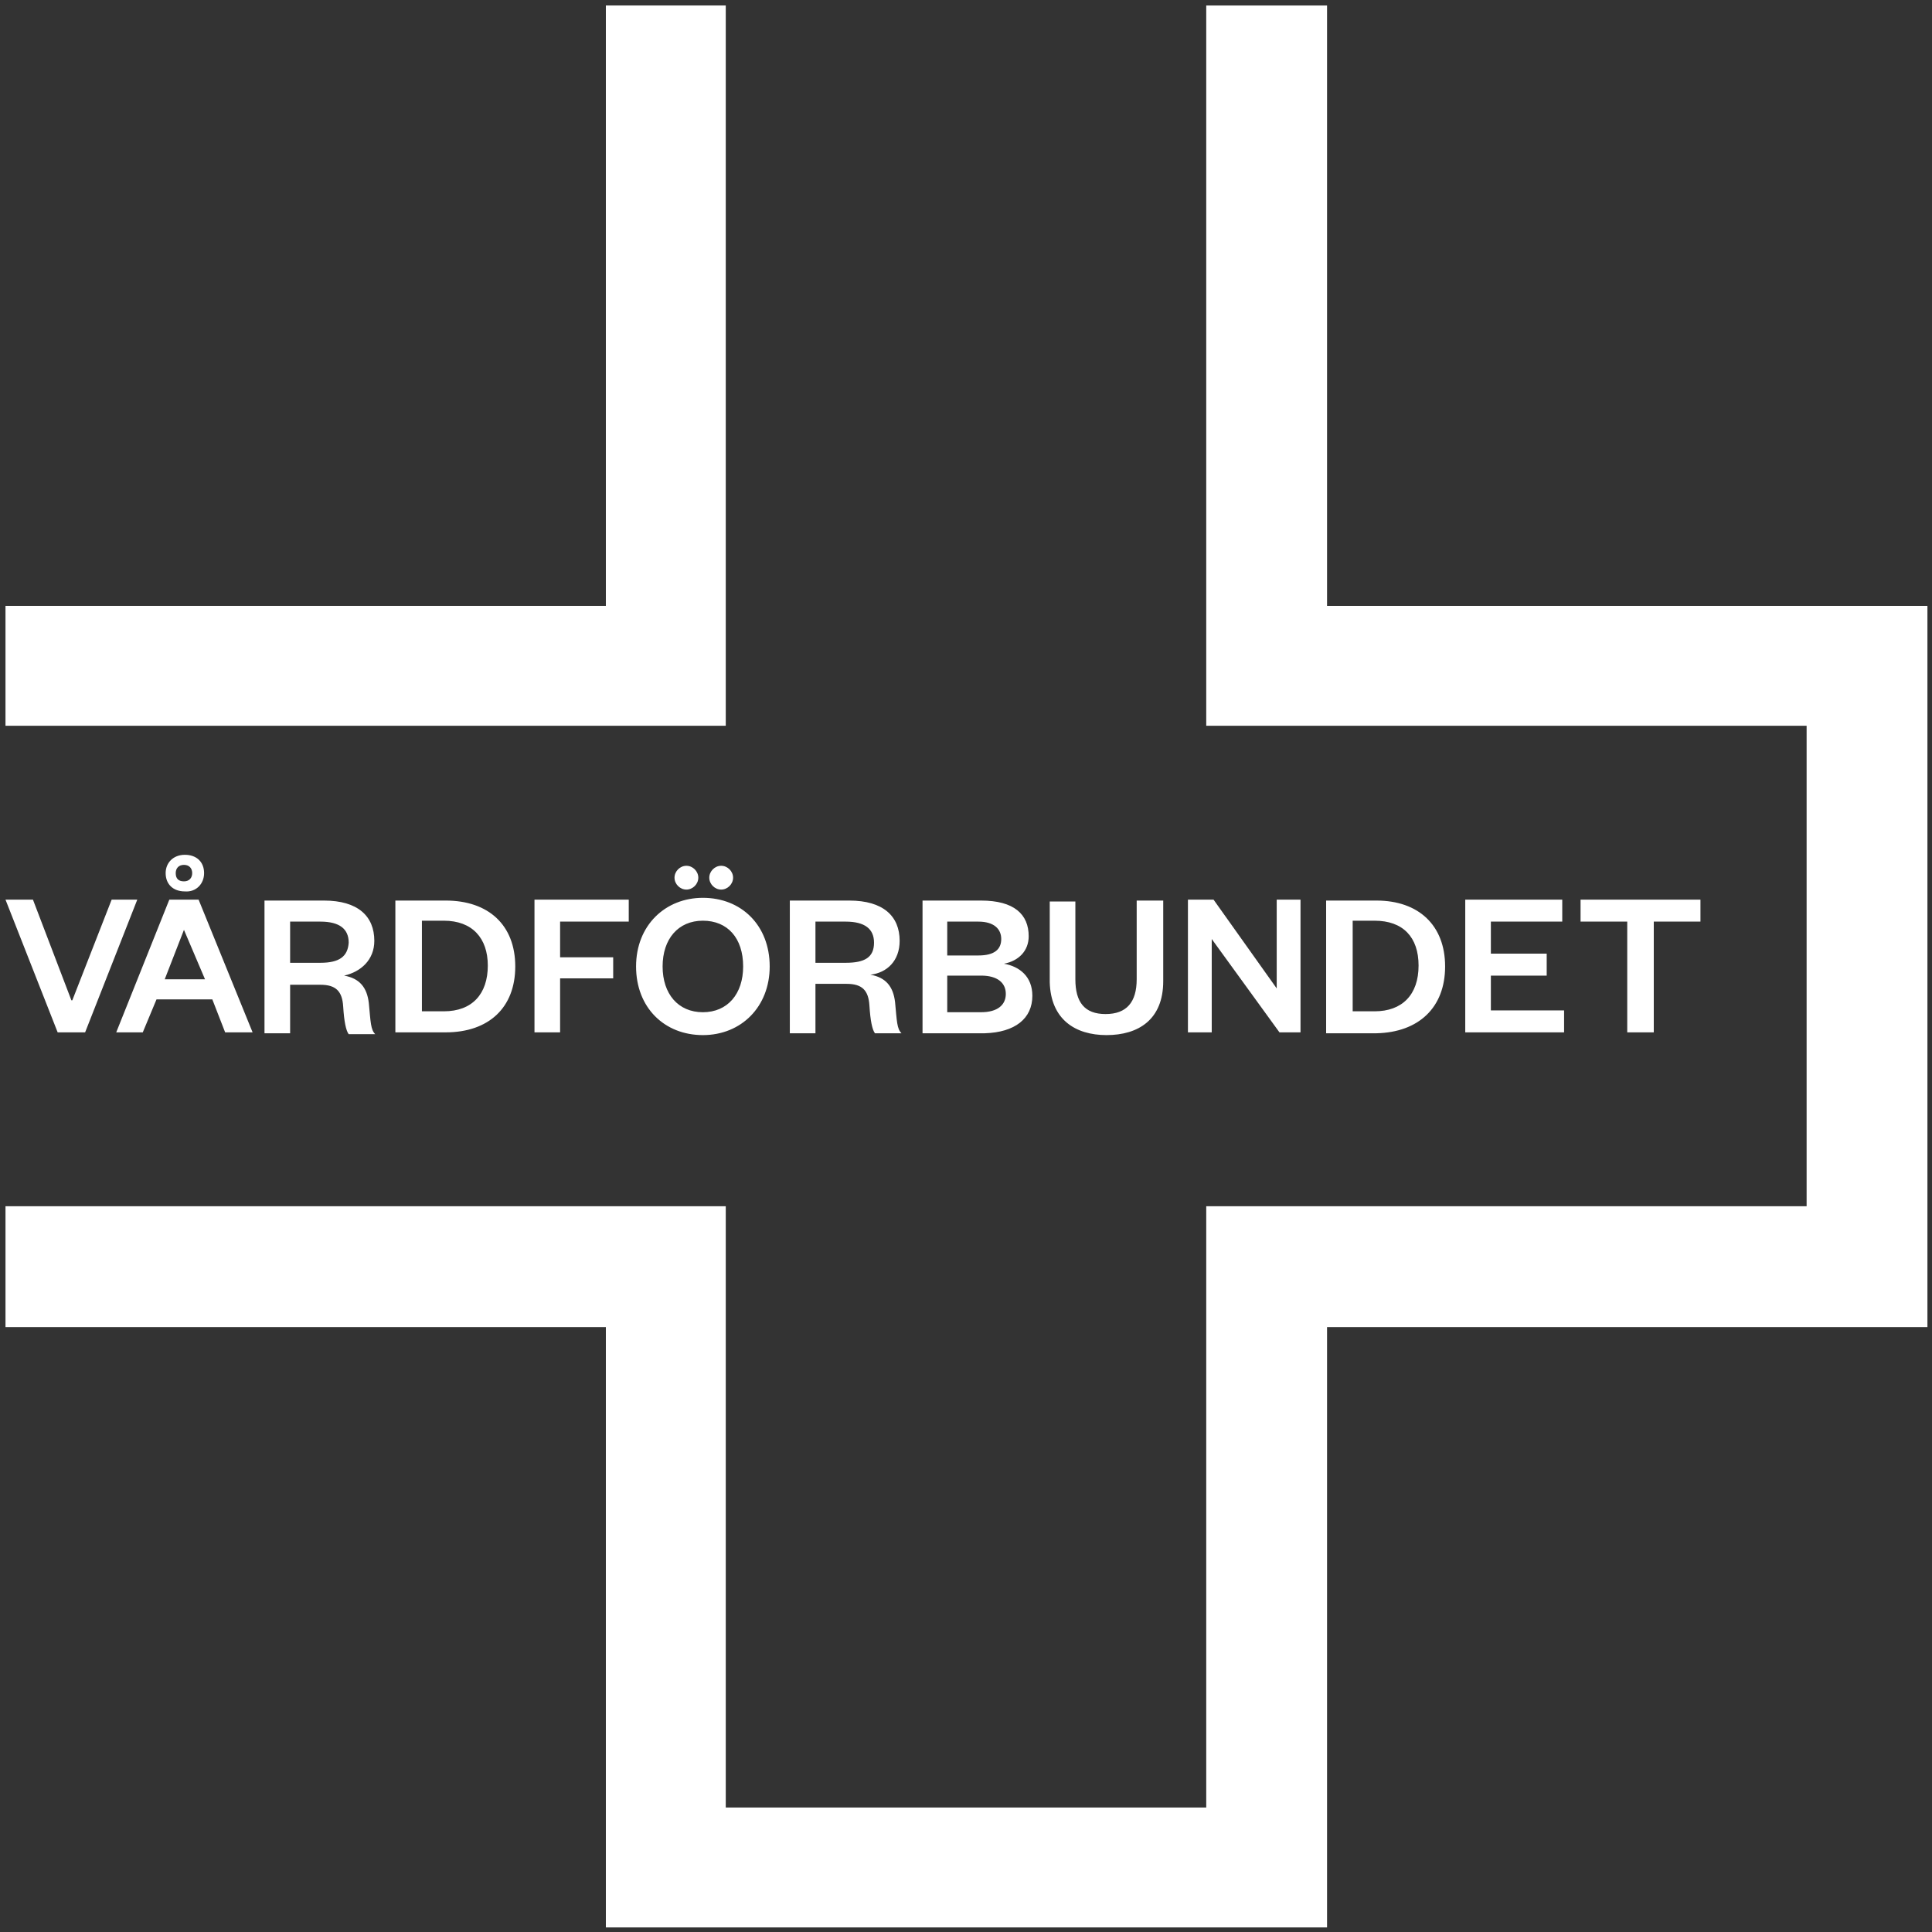
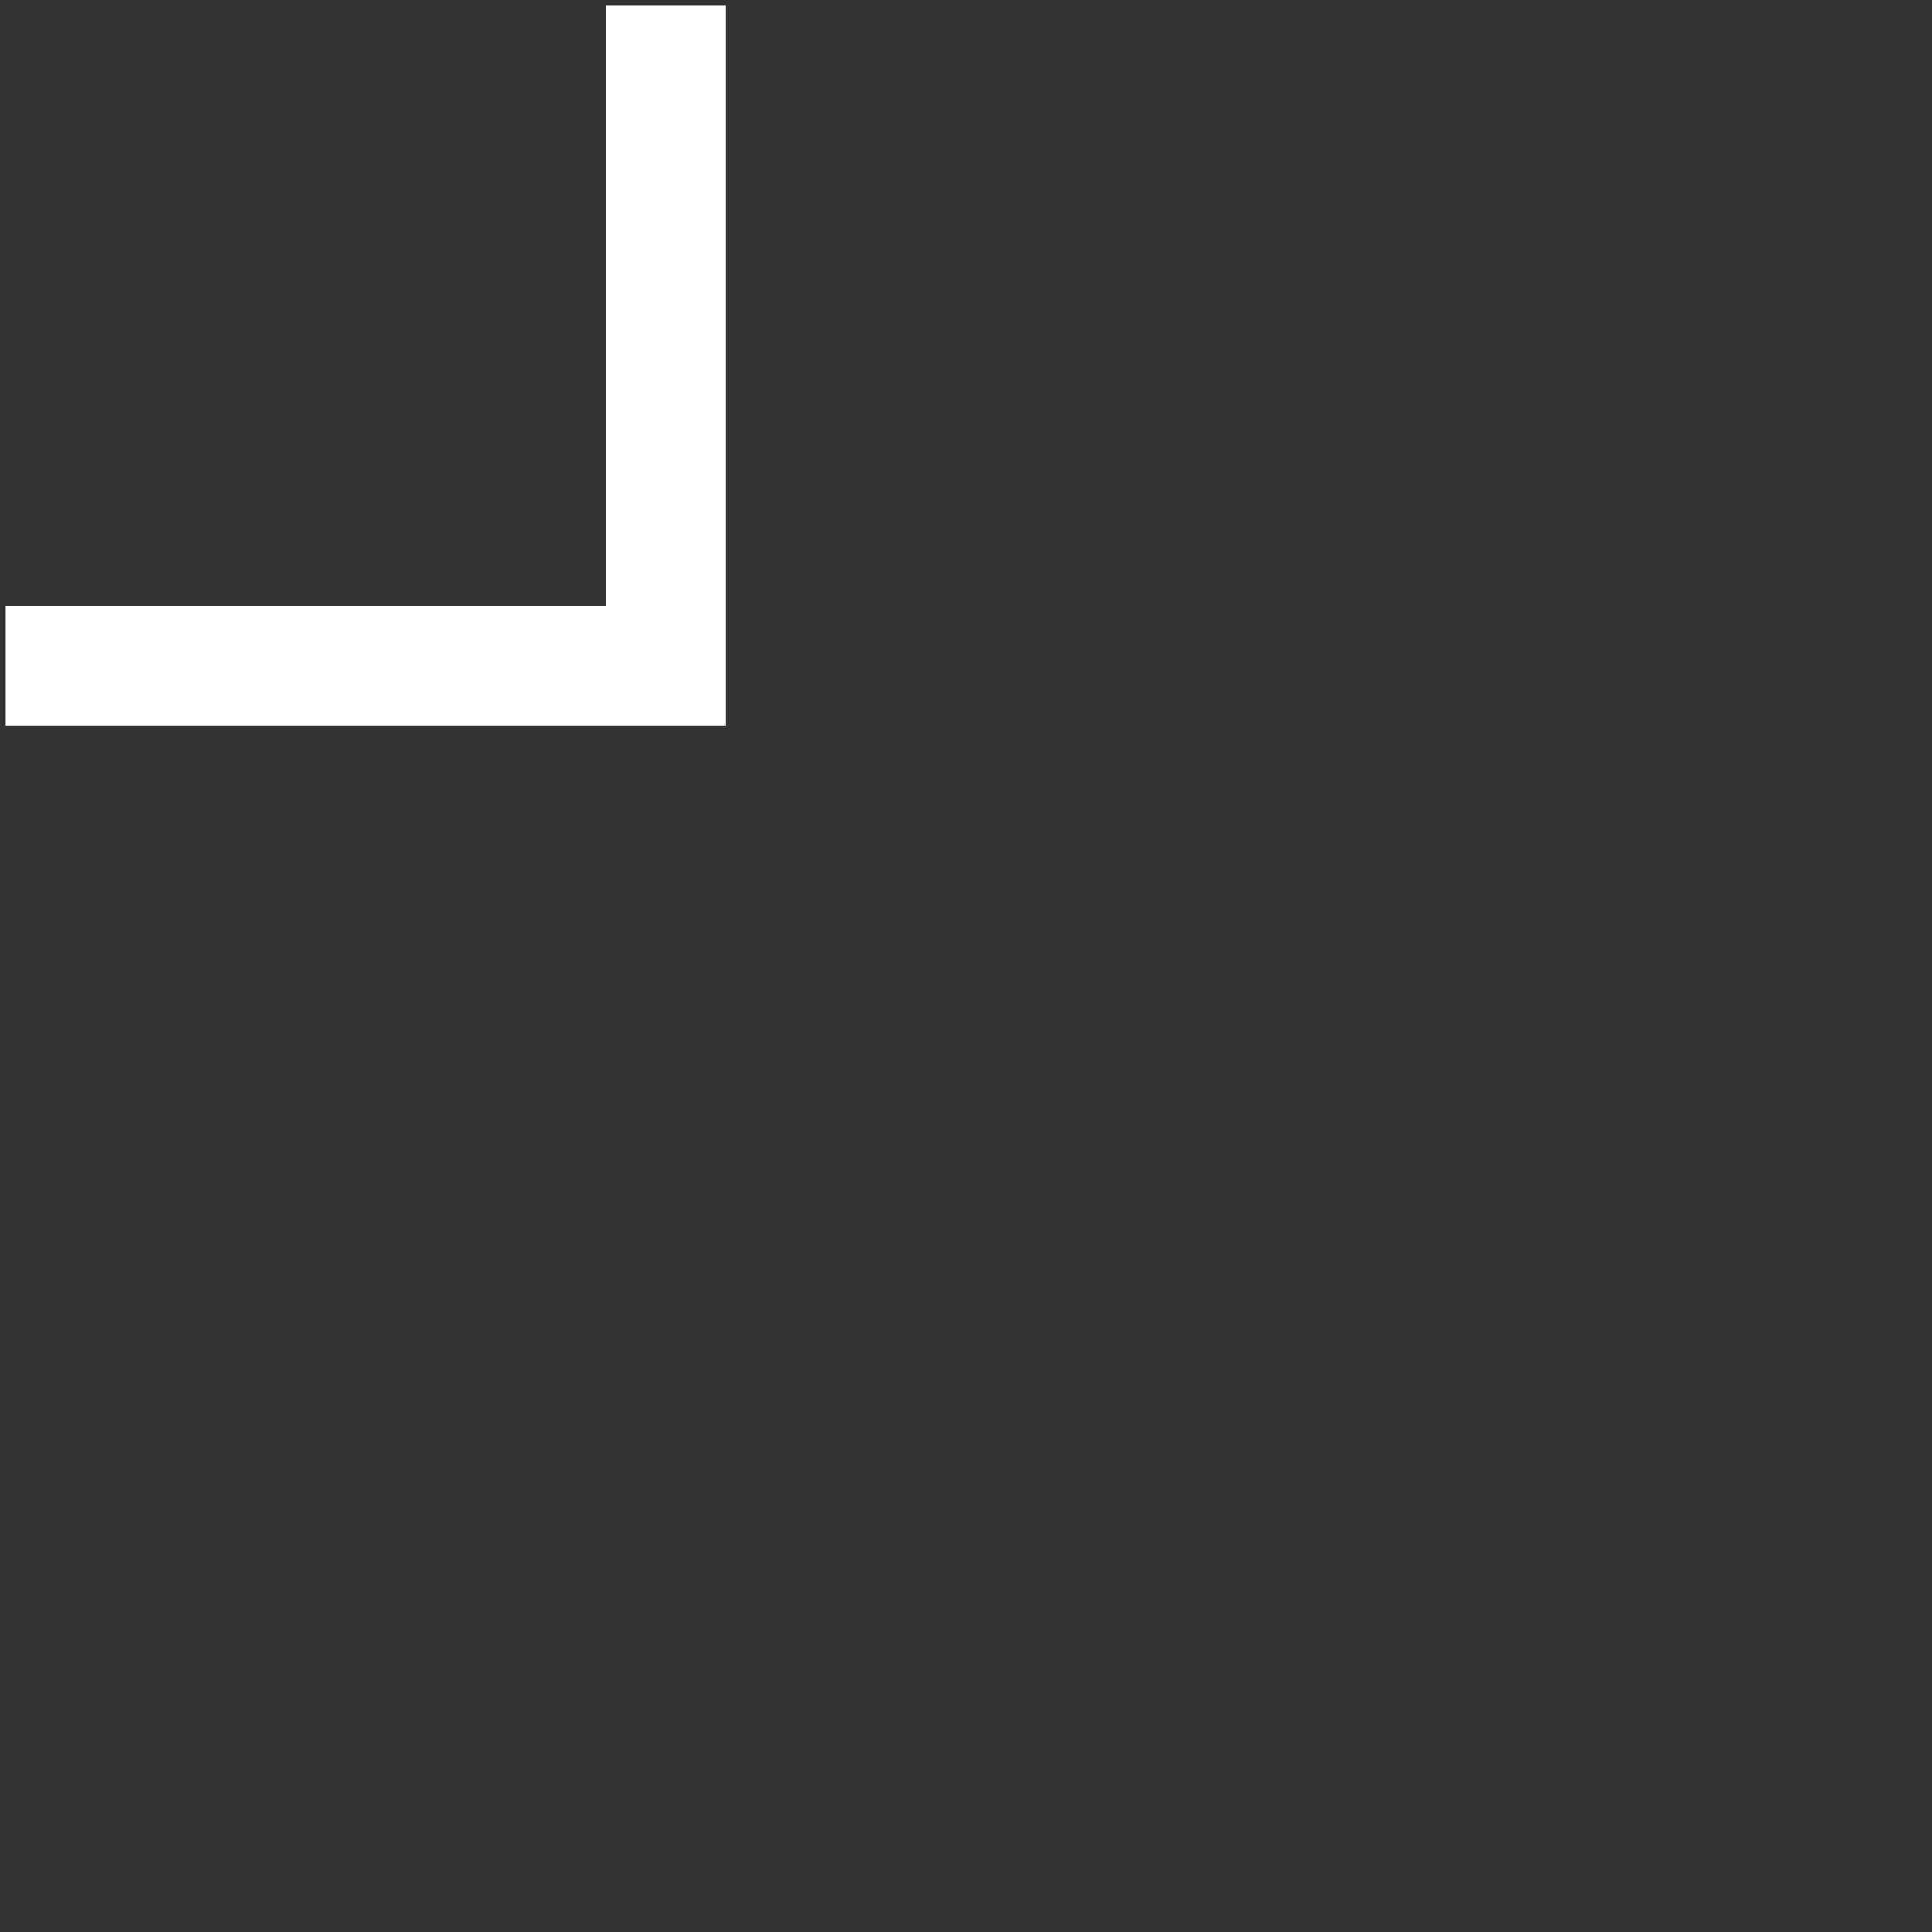
<svg xmlns="http://www.w3.org/2000/svg" id="Layer_1" viewBox="0 0 211.1 211.1">
  <rect x="0" y="0" width="211.1" height="211.1" fill="#333333" stroke="none" />
  <style>.st0{fill:#fff}</style>
  <title>Ny-logo-2019-06</title>
  <path class="st0" d="M79.3.6H66.2v65.6H.6v13.1h78.7z" />
-   <path class="st0" d="M145 66.2V.6h-13.2v78.7h65.6v52.5h-65.6v65.7H79.3v-65.7H.6V145h65.6v65.6H145V145h65.6V66.2zM7.9 109.3h-.1l-4.2-11h-3l5.7 14.5h3L15 98.3h-2.8z" />
-   <path class="st0" d="M17.1 109.2h6.1l1.4 3.6h3l-5.9-14.5h-3.2l-5.8 14.5h2.9l1.5-3.6zm3-7.6l2.3 5.4H18l2.1-5.4zM22.3 95.4c0-1.2-.8-2-2.1-2s-2.1.9-2.1 2c0 1.2.8 2 2.1 2 1.2.1 2.1-.8 2.1-2zm-3.1 0c0-.5.3-.9.9-.9.6 0 .9.4.9.9s-.3.9-.9.9c-.6 0-.9-.3-.9-.9zM40.9 102.8c0-2.7-1.8-4.4-5.5-4.4h-6.5v14.5h2.8v-5.3H35c1.7 0 2.4.7 2.5 2.4.1 1.6.3 2.6.6 3H41c-.5-.5-.5-1.3-.7-3.4-.2-1.7-1-2.7-2.7-3 1.8-.4 3.3-1.7 3.3-3.8zm-5.9 2.4h-3.3v-4.5H35c2.1 0 3.1.8 3.1 2.3-.1 1.5-1 2.2-3.1 2.2zM43.2 98.3v14.5h5.5c4.7 0 7.6-2.7 7.6-7.2s-2.9-7.2-7.6-7.2h-5.5zm10.1 7.2c0 3.1-1.7 5-4.8 5h-2.4v-9.9h2.4c3.1 0 4.8 1.9 4.8 4.9zM68.7 100.7v-2.4H58.4v14.5h2.8v-5.9H67v-2.3h-5.8v-3.9zM76.3 95.9c0-.7-.6-1.3-1.3-1.3-.7 0-1.3.6-1.3 1.3 0 .7.6 1.3 1.3 1.3.7 0 1.3-.6 1.3-1.3zM77.5 95.9c0 .7.6 1.3 1.3 1.3.7 0 1.3-.6 1.3-1.3 0-.7-.6-1.3-1.3-1.3-.7 0-1.3.6-1.3 1.3zM69.5 105.6c0 4.5 3.1 7.5 7.3 7.5 4.2 0 7.3-3.1 7.3-7.5 0-4.5-3.1-7.5-7.3-7.5-4.1 0-7.3 3-7.3 7.5zm11.7 0c0 3-1.7 5-4.4 5s-4.4-2-4.4-5 1.7-5 4.4-5 4.4 1.9 4.4 5zM89.1 107.5h3.4c1.7 0 2.4.7 2.5 2.4.1 1.6.3 2.6.6 3h2.9c-.5-.5-.5-1.3-.7-3.4-.2-1.7-1-2.7-2.7-3 1.8-.2 3.2-1.5 3.2-3.7 0-2.7-1.8-4.4-5.5-4.4h-6.5v14.5h2.8v-5.4zm0-6.8h3.3c2.1 0 3.1.8 3.1 2.3 0 1.6-1 2.2-3.1 2.2h-3.3v-4.5zM112.8 108.8c0-2.1-1.4-3.2-3.1-3.5 1.6-.3 2.7-1.4 2.7-3 0-2.4-1.6-3.9-5.2-3.9h-6.4v14.5h6.8c3.3-.1 5.2-1.6 5.2-4.1zm-9.3-8.1h3.4c1.7 0 2.5.8 2.5 1.9 0 1.1-.7 1.8-2.5 1.8h-3.4v-3.7zm0 9.8v-3.9h3.7c1.8 0 2.7.8 2.7 2s-.9 2-2.7 2h-3.7zM120.9 113.1c3.5 0 6.2-1.7 6.2-5.9v-8.8h-2.9v8.6c0 2.5-1.1 3.8-3.4 3.8s-3.3-1.3-3.3-3.8v-8.5h-2.8v8.8c.1 4.1 2.8 5.8 6.2 5.8zM132.4 102.6l7.4 10.2h2.3V98.3h-2.6v9.7l-6.9-9.7h-2.8v14.5h2.6zM157.9 105.6c0-4.5-2.9-7.2-7.5-7.2h-5.5v14.5h5.5c4.6-.1 7.5-2.8 7.5-7.3zm-7.7 4.9h-2.4v-9.9h2.4c3.1 0 4.8 1.8 4.8 4.9 0 3.2-1.8 5-4.8 5zM170.7 100.7v-2.4h-10.6v14.5h10.8v-2.4h-8v-3.8h6.1v-2.4h-6.1v-3.5zM180.7 112.8v-12.1h5.1v-2.4h-13.1v2.4h5.1v12.1z" />
</svg>